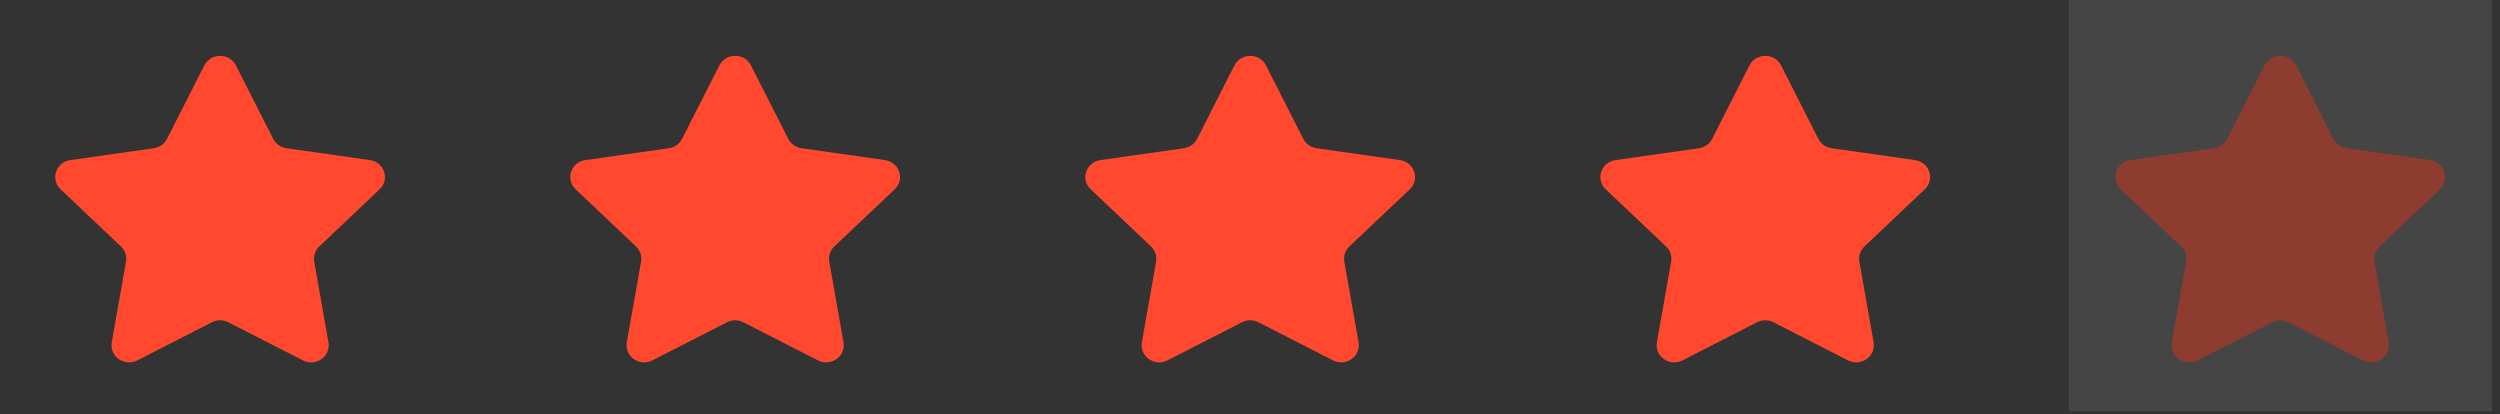
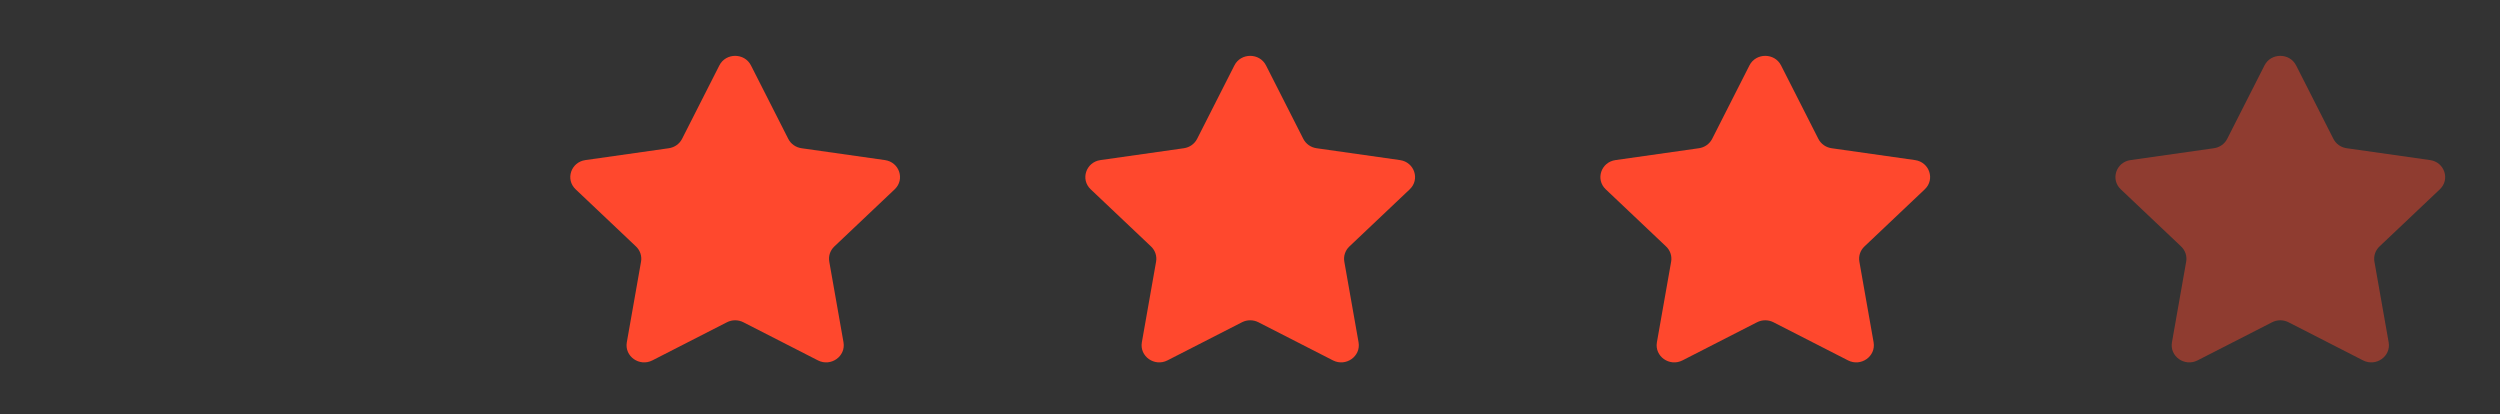
<svg xmlns="http://www.w3.org/2000/svg" width="175" height="29" viewBox="0 0 175 29" fill="none">
  <rect x="0" y="0" width="175" height="29" fill="#333333" stroke="none" />
-   <path fill-rule="evenodd" clip-rule="evenodd" d="M16.514 4.579C16.061 3.687 14.754 3.687 14.301 4.579L11.691 9.72C11.511 10.074 11.164 10.319 10.763 10.376L4.924 11.206C3.912 11.35 3.509 12.559 4.241 13.252L8.464 17.252C8.755 17.527 8.888 17.924 8.82 18.314L7.823 23.962C7.65 24.942 8.708 25.69 9.614 25.227L14.833 22.558C15.193 22.374 15.623 22.374 15.982 22.558L21.202 25.227C22.107 25.69 23.165 24.942 22.992 23.962L21.996 18.314C21.927 17.924 22.06 17.527 22.351 17.252L26.574 13.252C27.307 12.559 26.903 11.35 25.892 11.206L20.052 10.376C19.651 10.319 19.304 10.074 19.125 9.72L16.514 4.579Z" fill="#FF482D" />
  <path fill-rule="evenodd" clip-rule="evenodd" d="M52.568 4.579C52.115 3.687 50.807 3.687 50.355 4.579L47.744 9.72C47.565 10.074 47.218 10.319 46.816 10.376L40.977 11.206C39.965 11.35 39.562 12.559 40.294 13.252L44.518 17.252C44.809 17.527 44.942 17.924 44.873 18.314L43.877 23.962C43.704 24.942 44.762 25.69 45.667 25.227L50.887 22.558C51.246 22.374 51.676 22.374 52.035 22.558L57.255 25.227C58.16 25.69 59.218 24.942 59.045 23.962L58.049 18.314C57.98 17.924 58.113 17.527 58.404 17.252L62.628 13.252C63.36 12.559 62.957 11.35 61.945 11.206L56.106 10.376C55.704 10.319 55.357 10.074 55.178 9.72L52.568 4.579Z" fill="#FF482D" />
  <path fill-rule="evenodd" clip-rule="evenodd" d="M124.674 4.579C124.222 3.687 122.914 3.687 122.461 4.579L119.851 9.72C119.671 10.074 119.324 10.319 118.923 10.376L113.084 11.206C112.072 11.35 111.669 12.559 112.401 13.252L116.624 17.252C116.916 17.527 117.048 17.924 116.98 18.314L115.983 23.962C115.81 24.942 116.869 25.69 117.774 25.227L122.993 22.558C123.353 22.374 123.783 22.374 124.142 22.558L129.362 25.227C130.267 25.69 131.325 24.942 131.152 23.962L130.156 18.314C130.087 17.924 130.22 17.527 130.511 17.252L134.734 13.252C135.467 12.559 135.063 11.35 134.052 11.206L128.212 10.376C127.811 10.319 127.464 10.074 127.285 9.72L124.674 4.579Z" fill="#FF482D" />
  <path fill-rule="evenodd" clip-rule="evenodd" d="M88.621 4.579C88.168 3.687 86.861 3.687 86.408 4.579L83.798 9.72C83.618 10.074 83.271 10.319 82.87 10.376L77.03 11.206C76.019 11.35 75.615 12.559 76.348 13.252L80.571 17.252C80.862 17.527 80.995 17.924 80.926 18.314L79.93 23.962C79.757 24.942 80.815 25.69 81.721 25.227L86.94 22.558C87.299 22.374 87.729 22.374 88.089 22.558L93.308 25.227C94.214 25.69 95.272 24.942 95.099 23.962L94.102 18.314C94.034 17.924 94.167 17.527 94.458 17.252L98.681 13.252C99.413 12.559 99.01 11.35 97.998 11.206L92.159 10.376C91.758 10.319 91.411 10.074 91.231 9.72L88.621 4.579Z" fill="#FF482D" />
  <g opacity="0.45">
-     <rect width="29.615" height="28.793" transform="translate(144.813)" fill="white" fill-opacity="0.2" />
    <path fill-rule="evenodd" clip-rule="evenodd" d="M160.728 4.579C160.275 3.687 158.967 3.687 158.515 4.579L155.904 9.72C155.725 10.074 155.378 10.319 154.976 10.376L149.137 11.206C148.125 11.35 147.722 12.559 148.455 13.252L152.678 17.252C152.969 17.527 153.102 17.924 153.033 18.314L152.037 23.962C151.864 24.942 152.922 25.69 153.827 25.227L159.047 22.558C159.406 22.374 159.836 22.374 160.196 22.558L165.415 25.227C166.32 25.69 167.379 24.942 167.206 23.962L166.209 18.314C166.141 17.924 166.273 17.527 166.564 17.252L170.788 13.252C171.52 12.559 171.117 11.35 170.105 11.206L164.266 10.376C163.864 10.319 163.517 10.074 163.338 9.72L160.728 4.579Z" fill="#FF482D" />
  </g>
</svg>